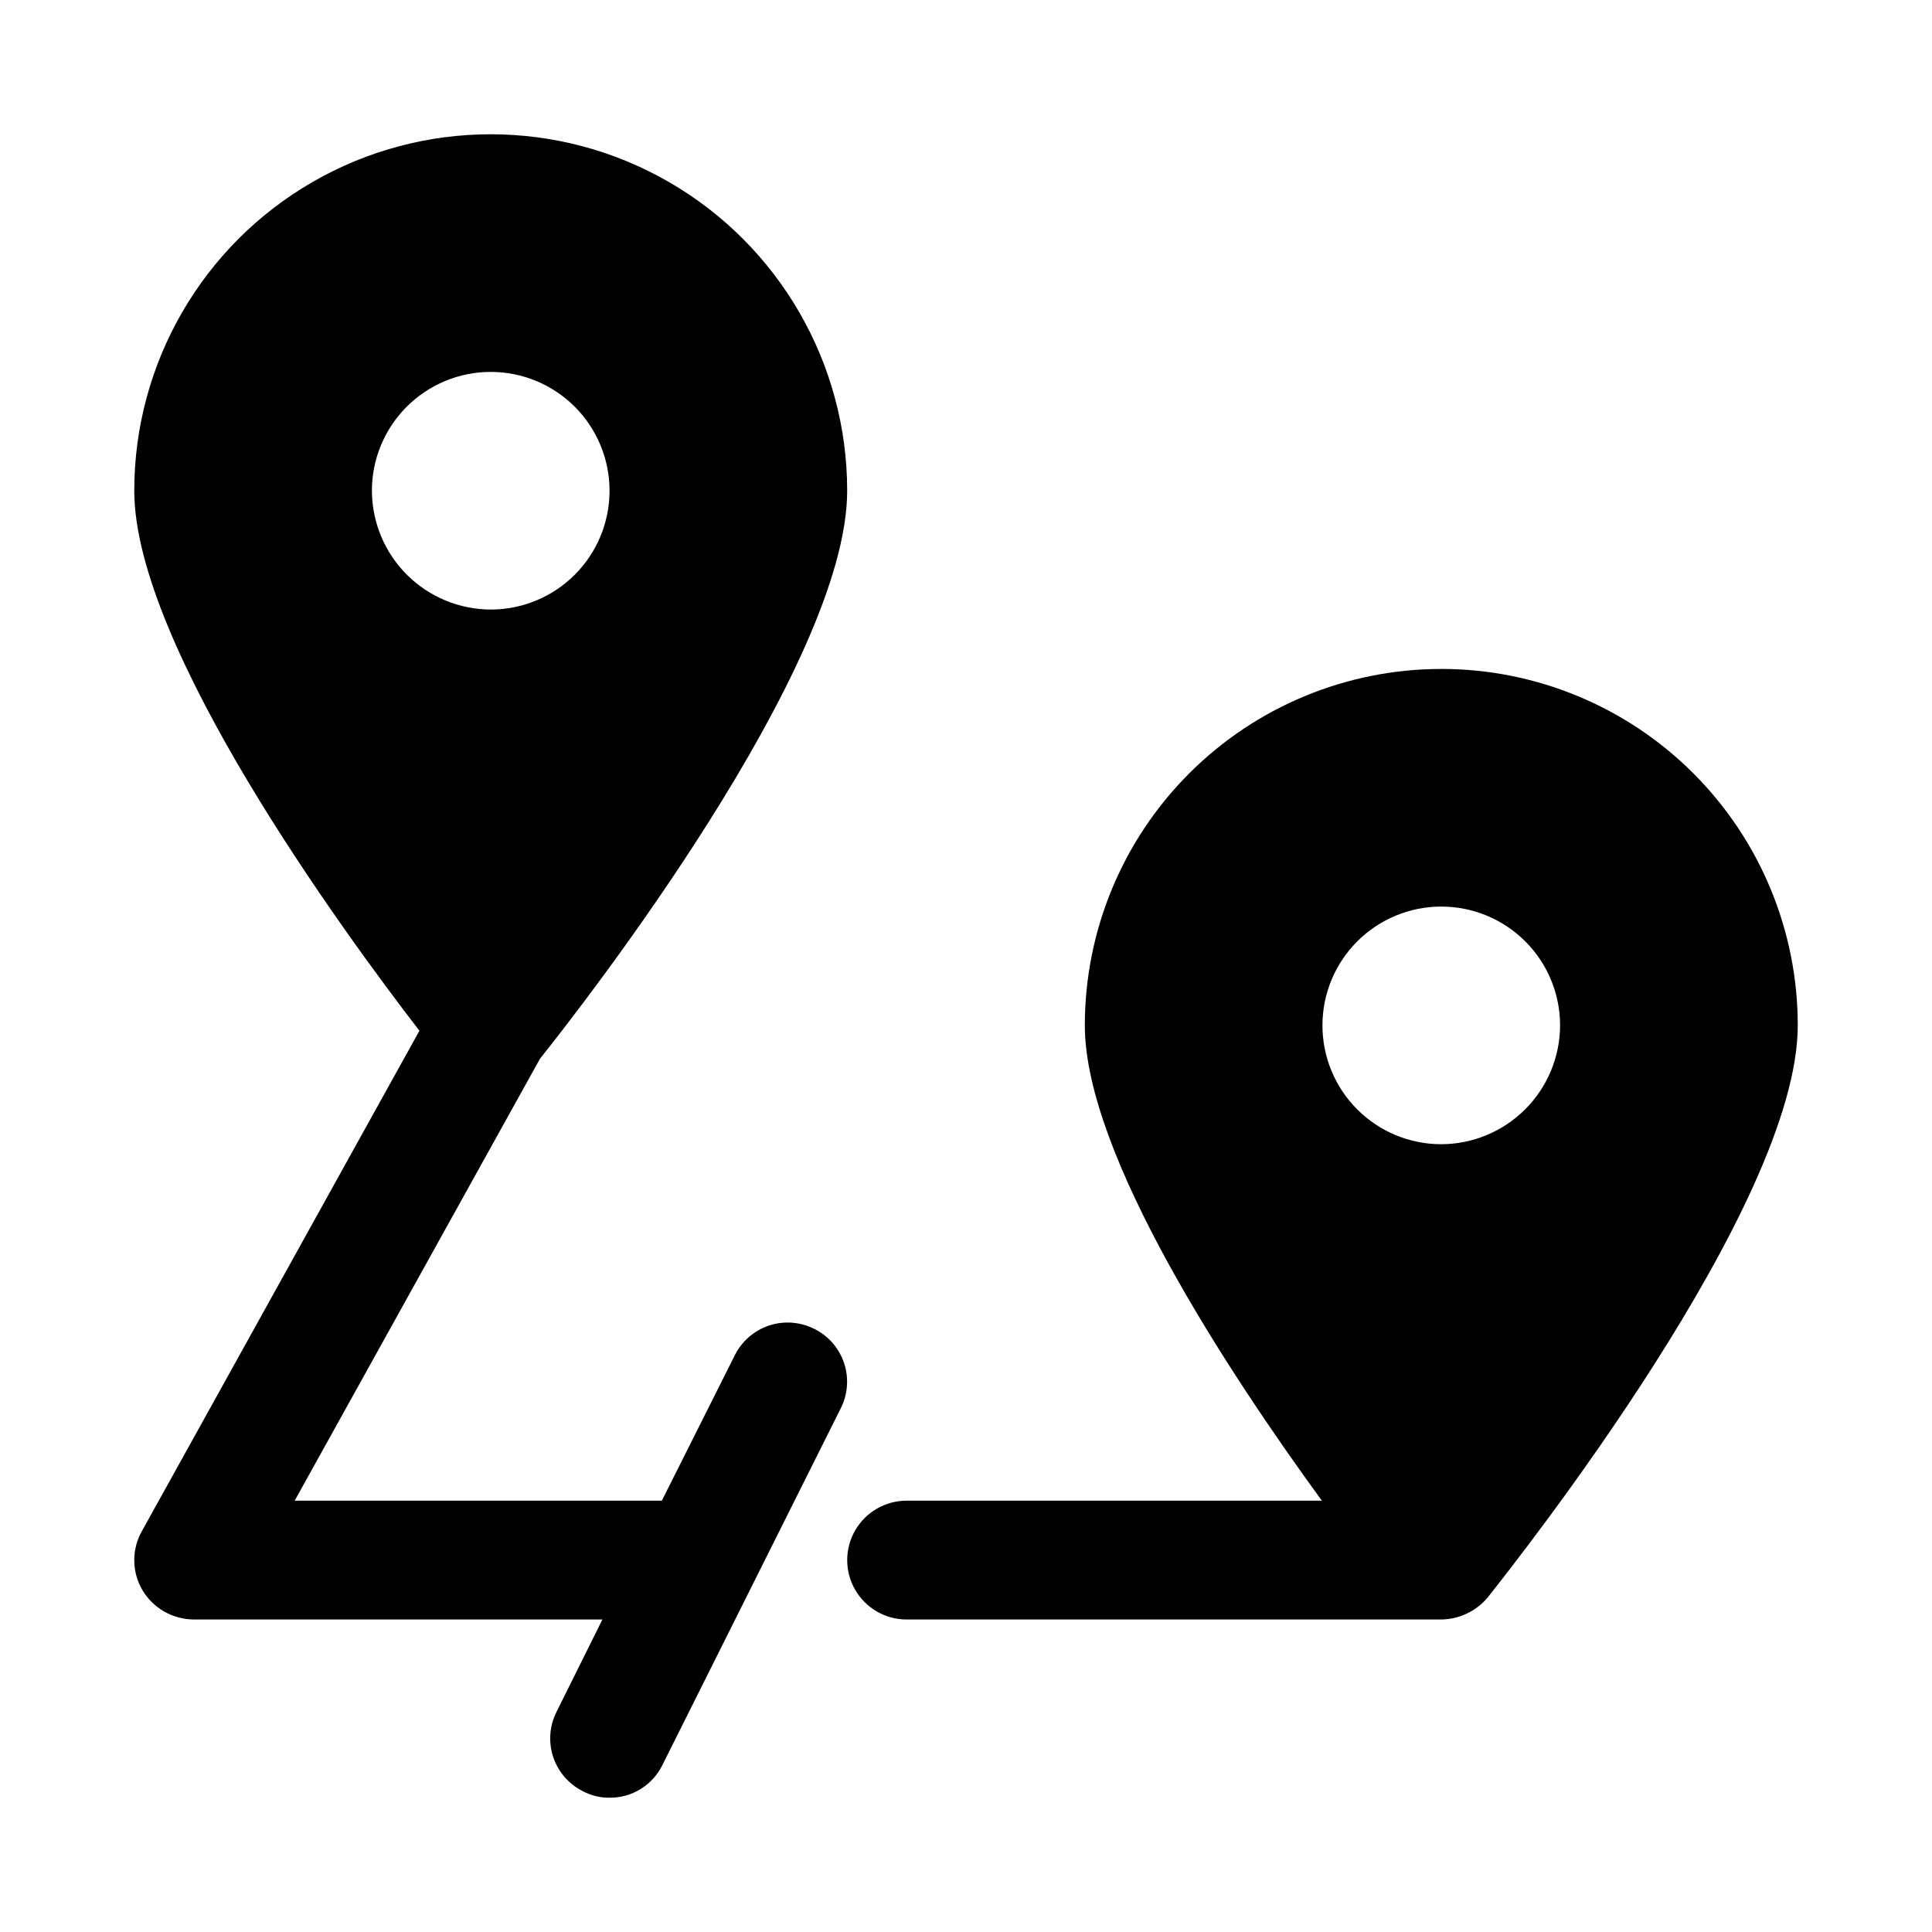
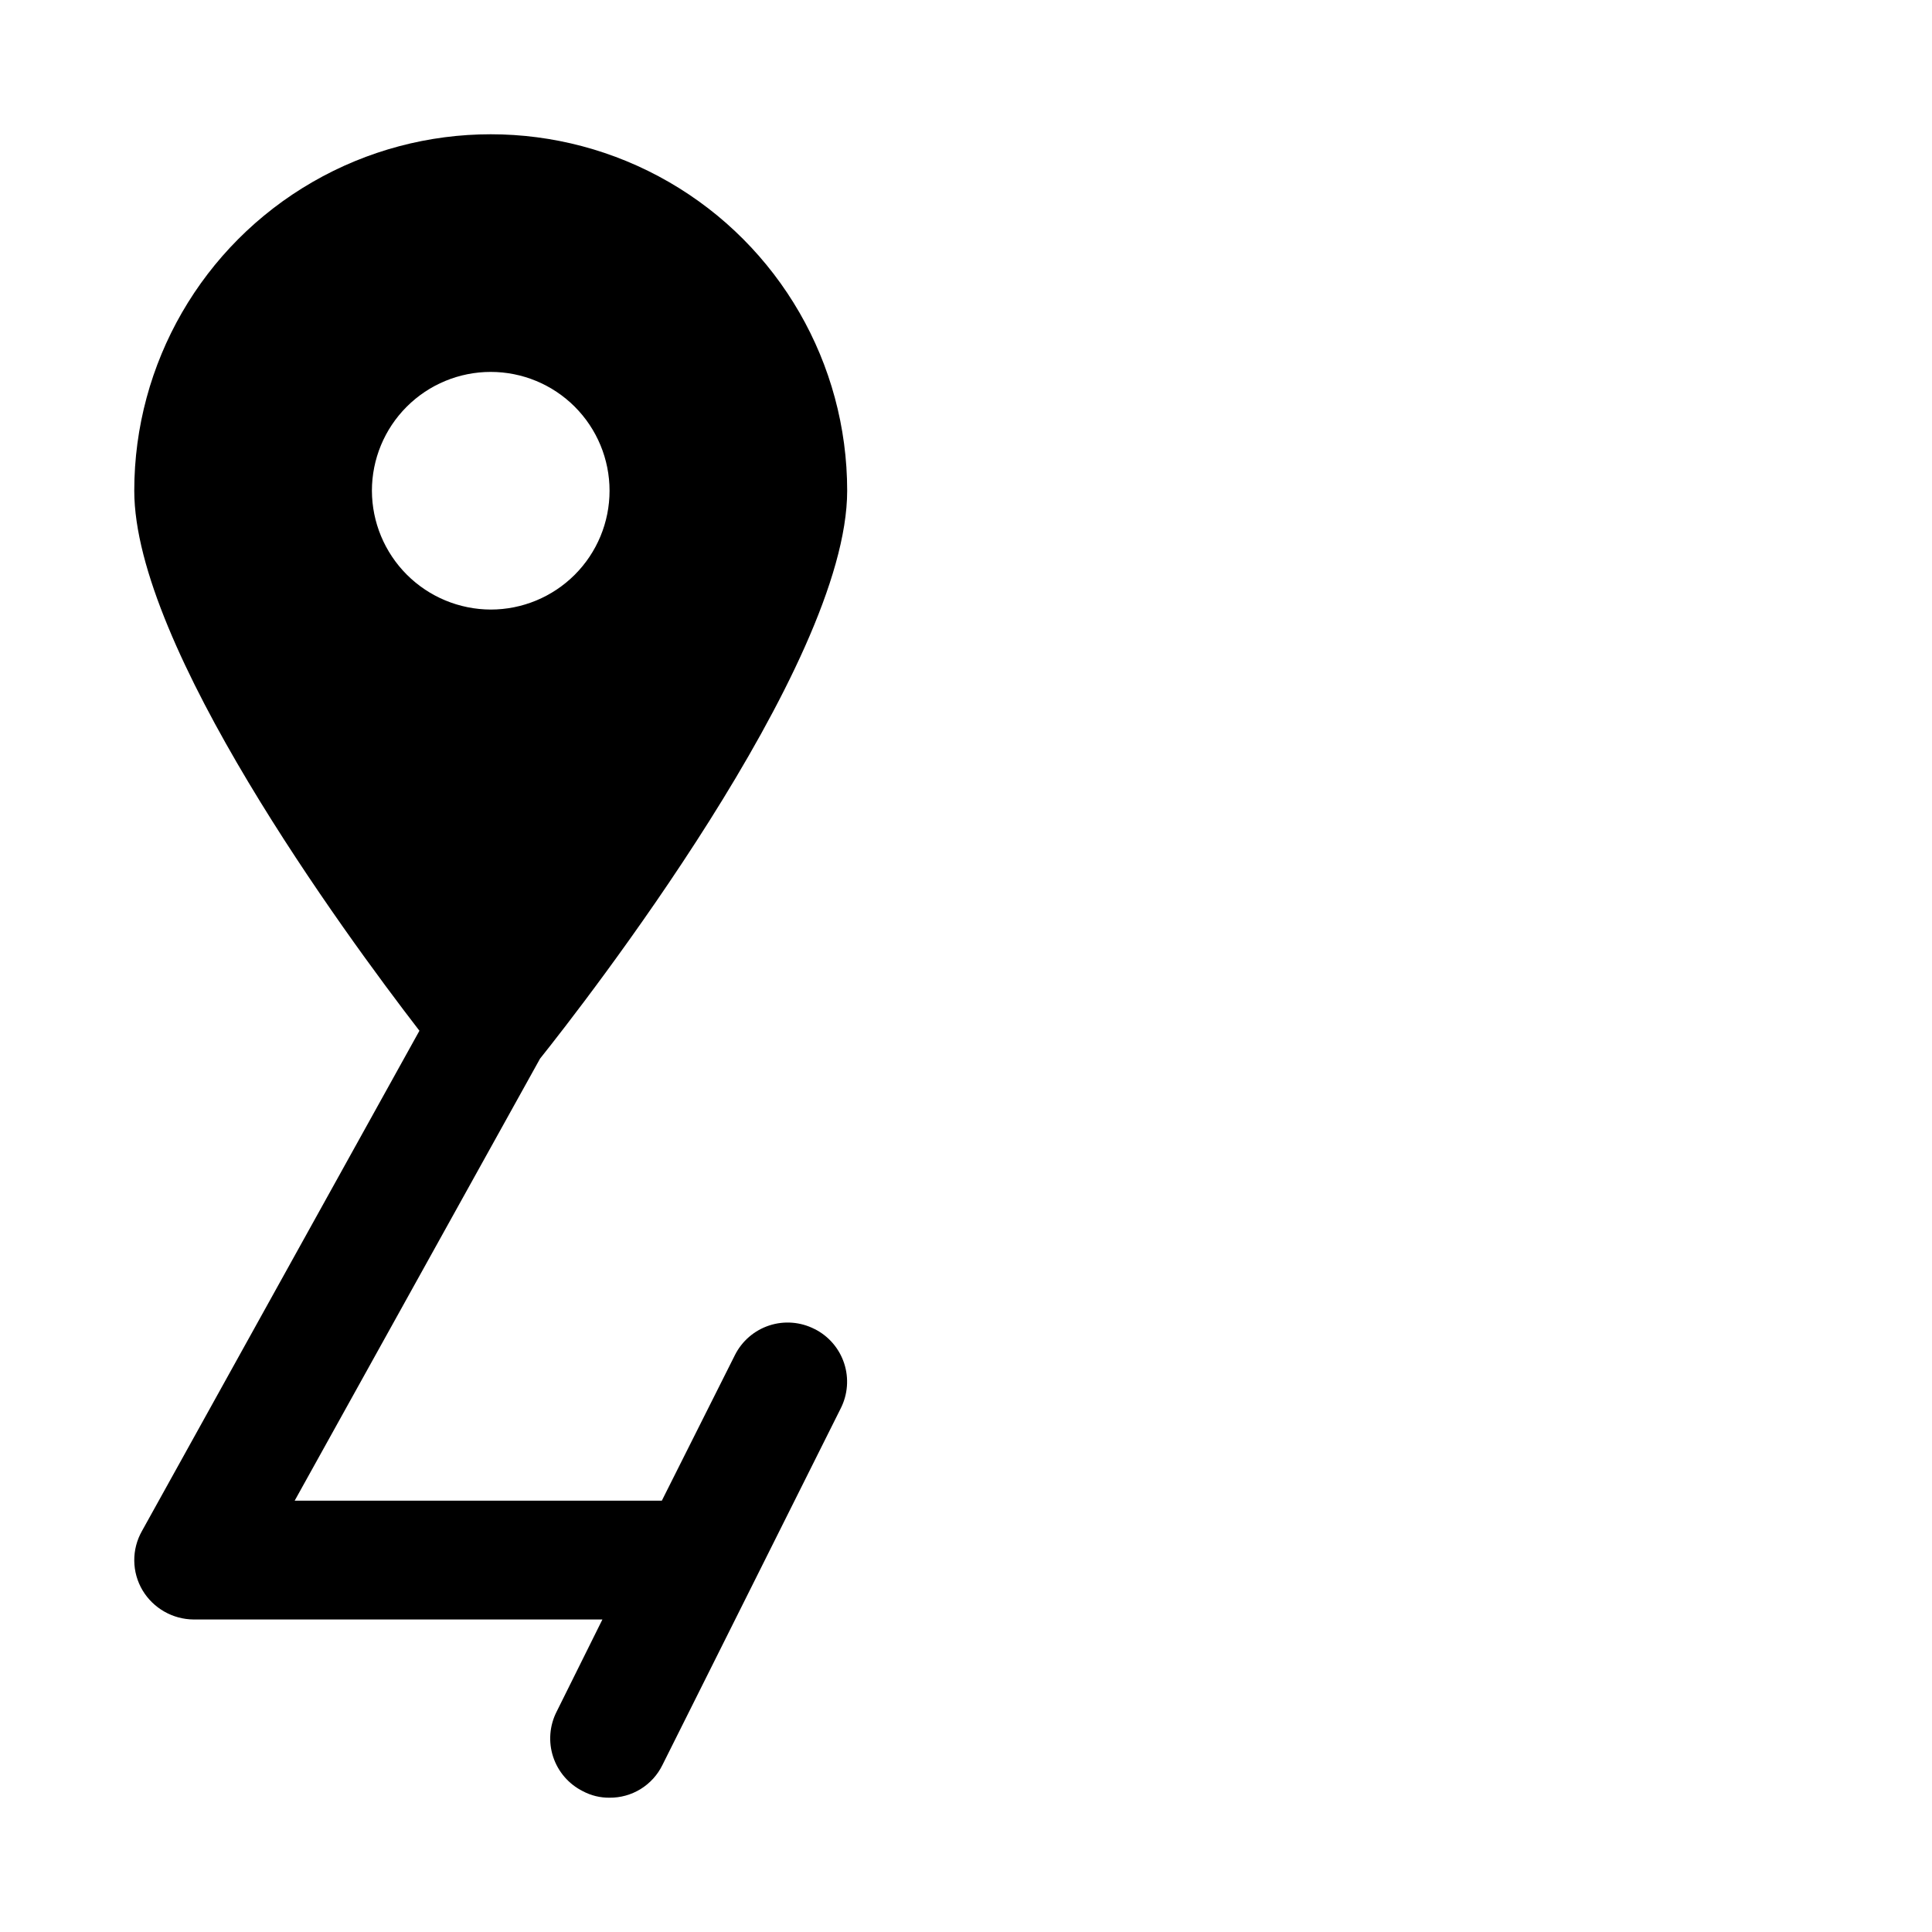
<svg xmlns="http://www.w3.org/2000/svg" fill="#000000" width="800px" height="800px" version="1.1" viewBox="144 144 512 512">
  <g>
-     <path d="m525.95 321.28c-25.051 0-49.078 9.953-66.793 27.668-17.719 17.715-27.668 41.742-27.668 66.797 0 34.32 38.258 92.262 62.82 125.95h-110.05c-5.625 0-10.82 3-13.633 7.871s-2.812 10.875 0 15.746 8.008 7.871 13.633 7.871h141.7c4.746-0.066 9.23-2.191 12.281-5.824 8.344-10.551 82.184-103.91 82.184-151.62 0-25.055-9.953-49.082-27.668-66.797-17.715-17.715-41.742-27.668-66.797-27.668zm0 125.95c-8.348 0-16.359-3.316-22.266-9.223-5.902-5.906-9.223-13.914-9.223-22.266 0-8.352 3.32-16.359 9.223-22.266 5.906-5.906 13.918-9.223 22.266-9.223 8.352 0 16.363 3.316 22.266 9.223 5.906 5.906 9.223 13.914 9.223 22.266-0.023 8.344-3.348 16.34-9.25 22.238-5.898 5.898-13.895 9.227-22.238 9.25z" />
    <path d="m359.85 496.2c-3.715-1.898-8.031-2.234-11.992-0.934s-7.238 4.133-9.105 7.859l-19.363 38.574h-97.301l65.023-117.14c11.18-14.012 81.398-103.91 81.398-150.51 0-33.75-18.008-64.934-47.234-81.809-29.227-16.875-65.234-16.875-94.465 0-29.227 16.875-47.23 48.059-47.23 81.809 0 41.25 55.418 116.98 75.57 143.11l-73.523 132.56c-1.367 2.406-2.074 5.129-2.047 7.894 0.027 2.766 0.789 5.477 2.203 7.852 2.863 4.754 7.992 7.676 13.539 7.715h108.32l-12.121 24.402c-1.898 3.715-2.234 8.031-0.934 11.992 1.301 3.961 4.129 7.238 7.859 9.105 2.18 1.164 4.617 1.758 7.086 1.73 2.914 0.027 5.777-0.773 8.258-2.305 2.477-1.531 4.473-3.734 5.754-6.352l47.23-94.465c1.898-3.715 2.234-8.031 0.934-11.992-1.301-3.961-4.129-7.242-7.859-9.105zm-117.29-222.15c0-8.352 3.316-16.359 9.223-22.266s13.914-9.223 22.266-9.223 16.359 3.316 22.266 9.223c5.902 5.906 9.223 13.914 9.223 22.266s-3.32 16.359-9.223 22.266c-5.906 5.902-13.914 9.223-22.266 9.223-8.344-0.027-16.34-3.352-22.238-9.25-5.898-5.902-9.227-13.895-9.25-22.238z" />
  </g>
</svg>